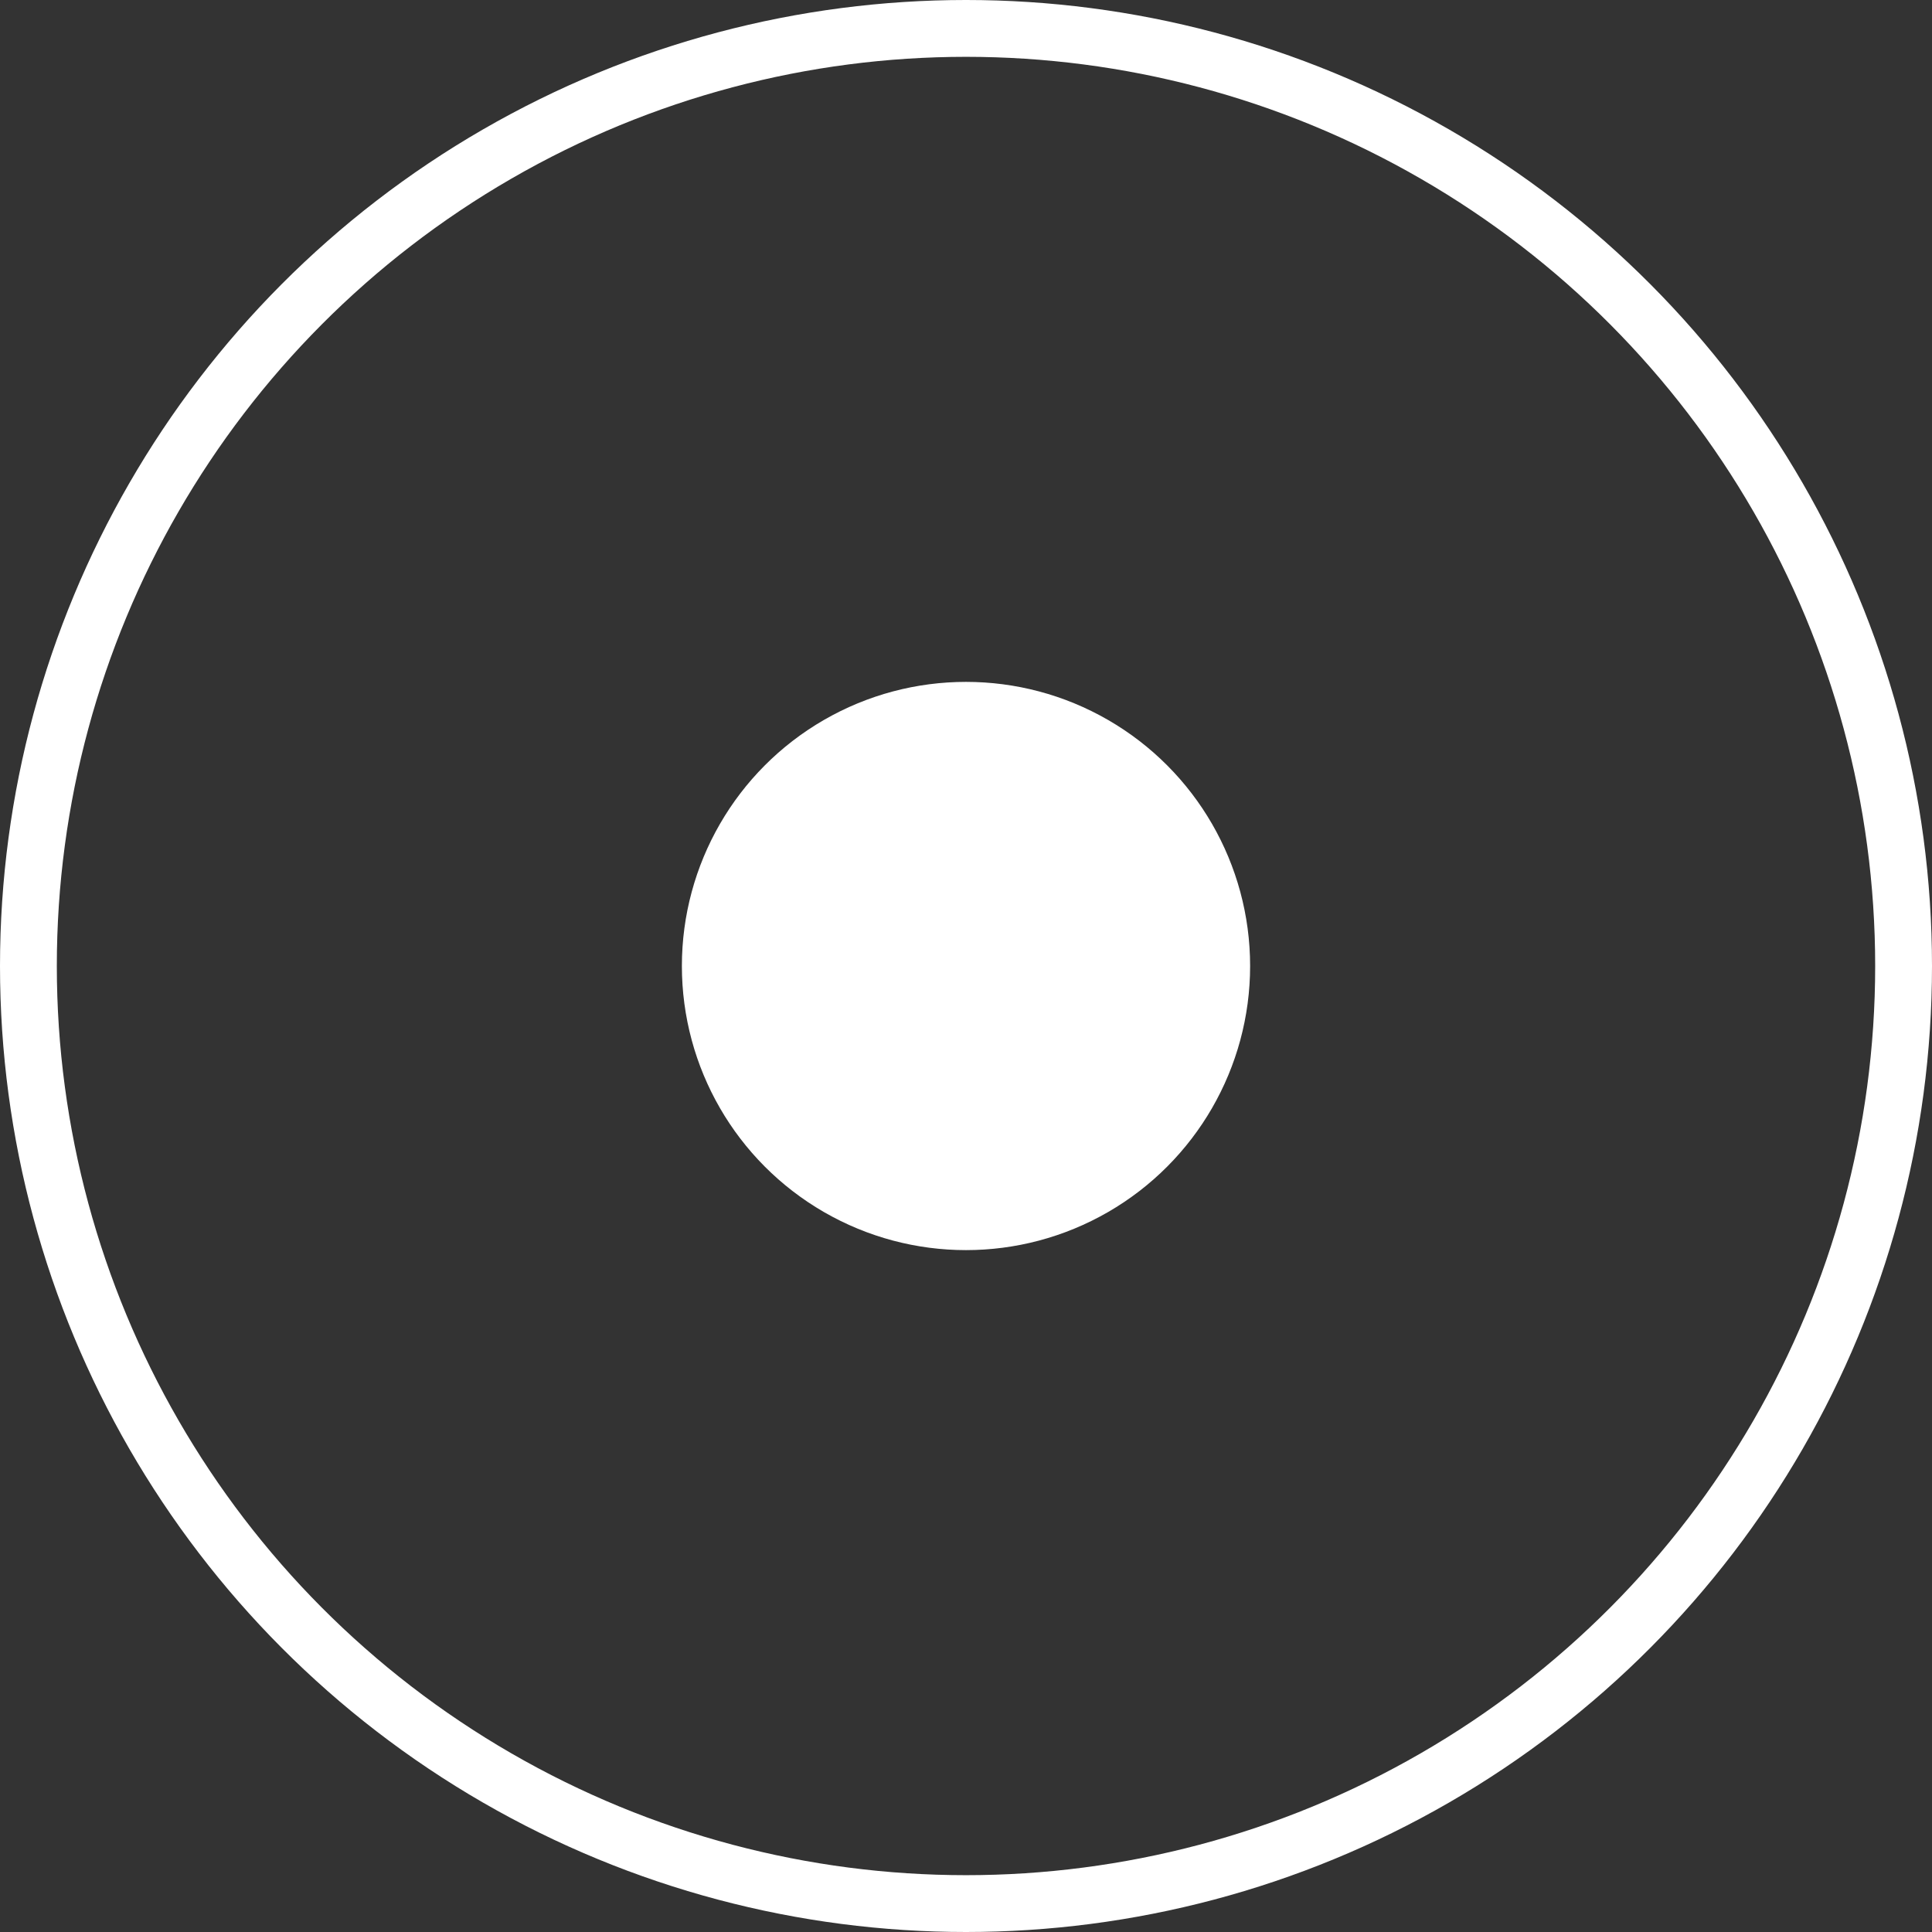
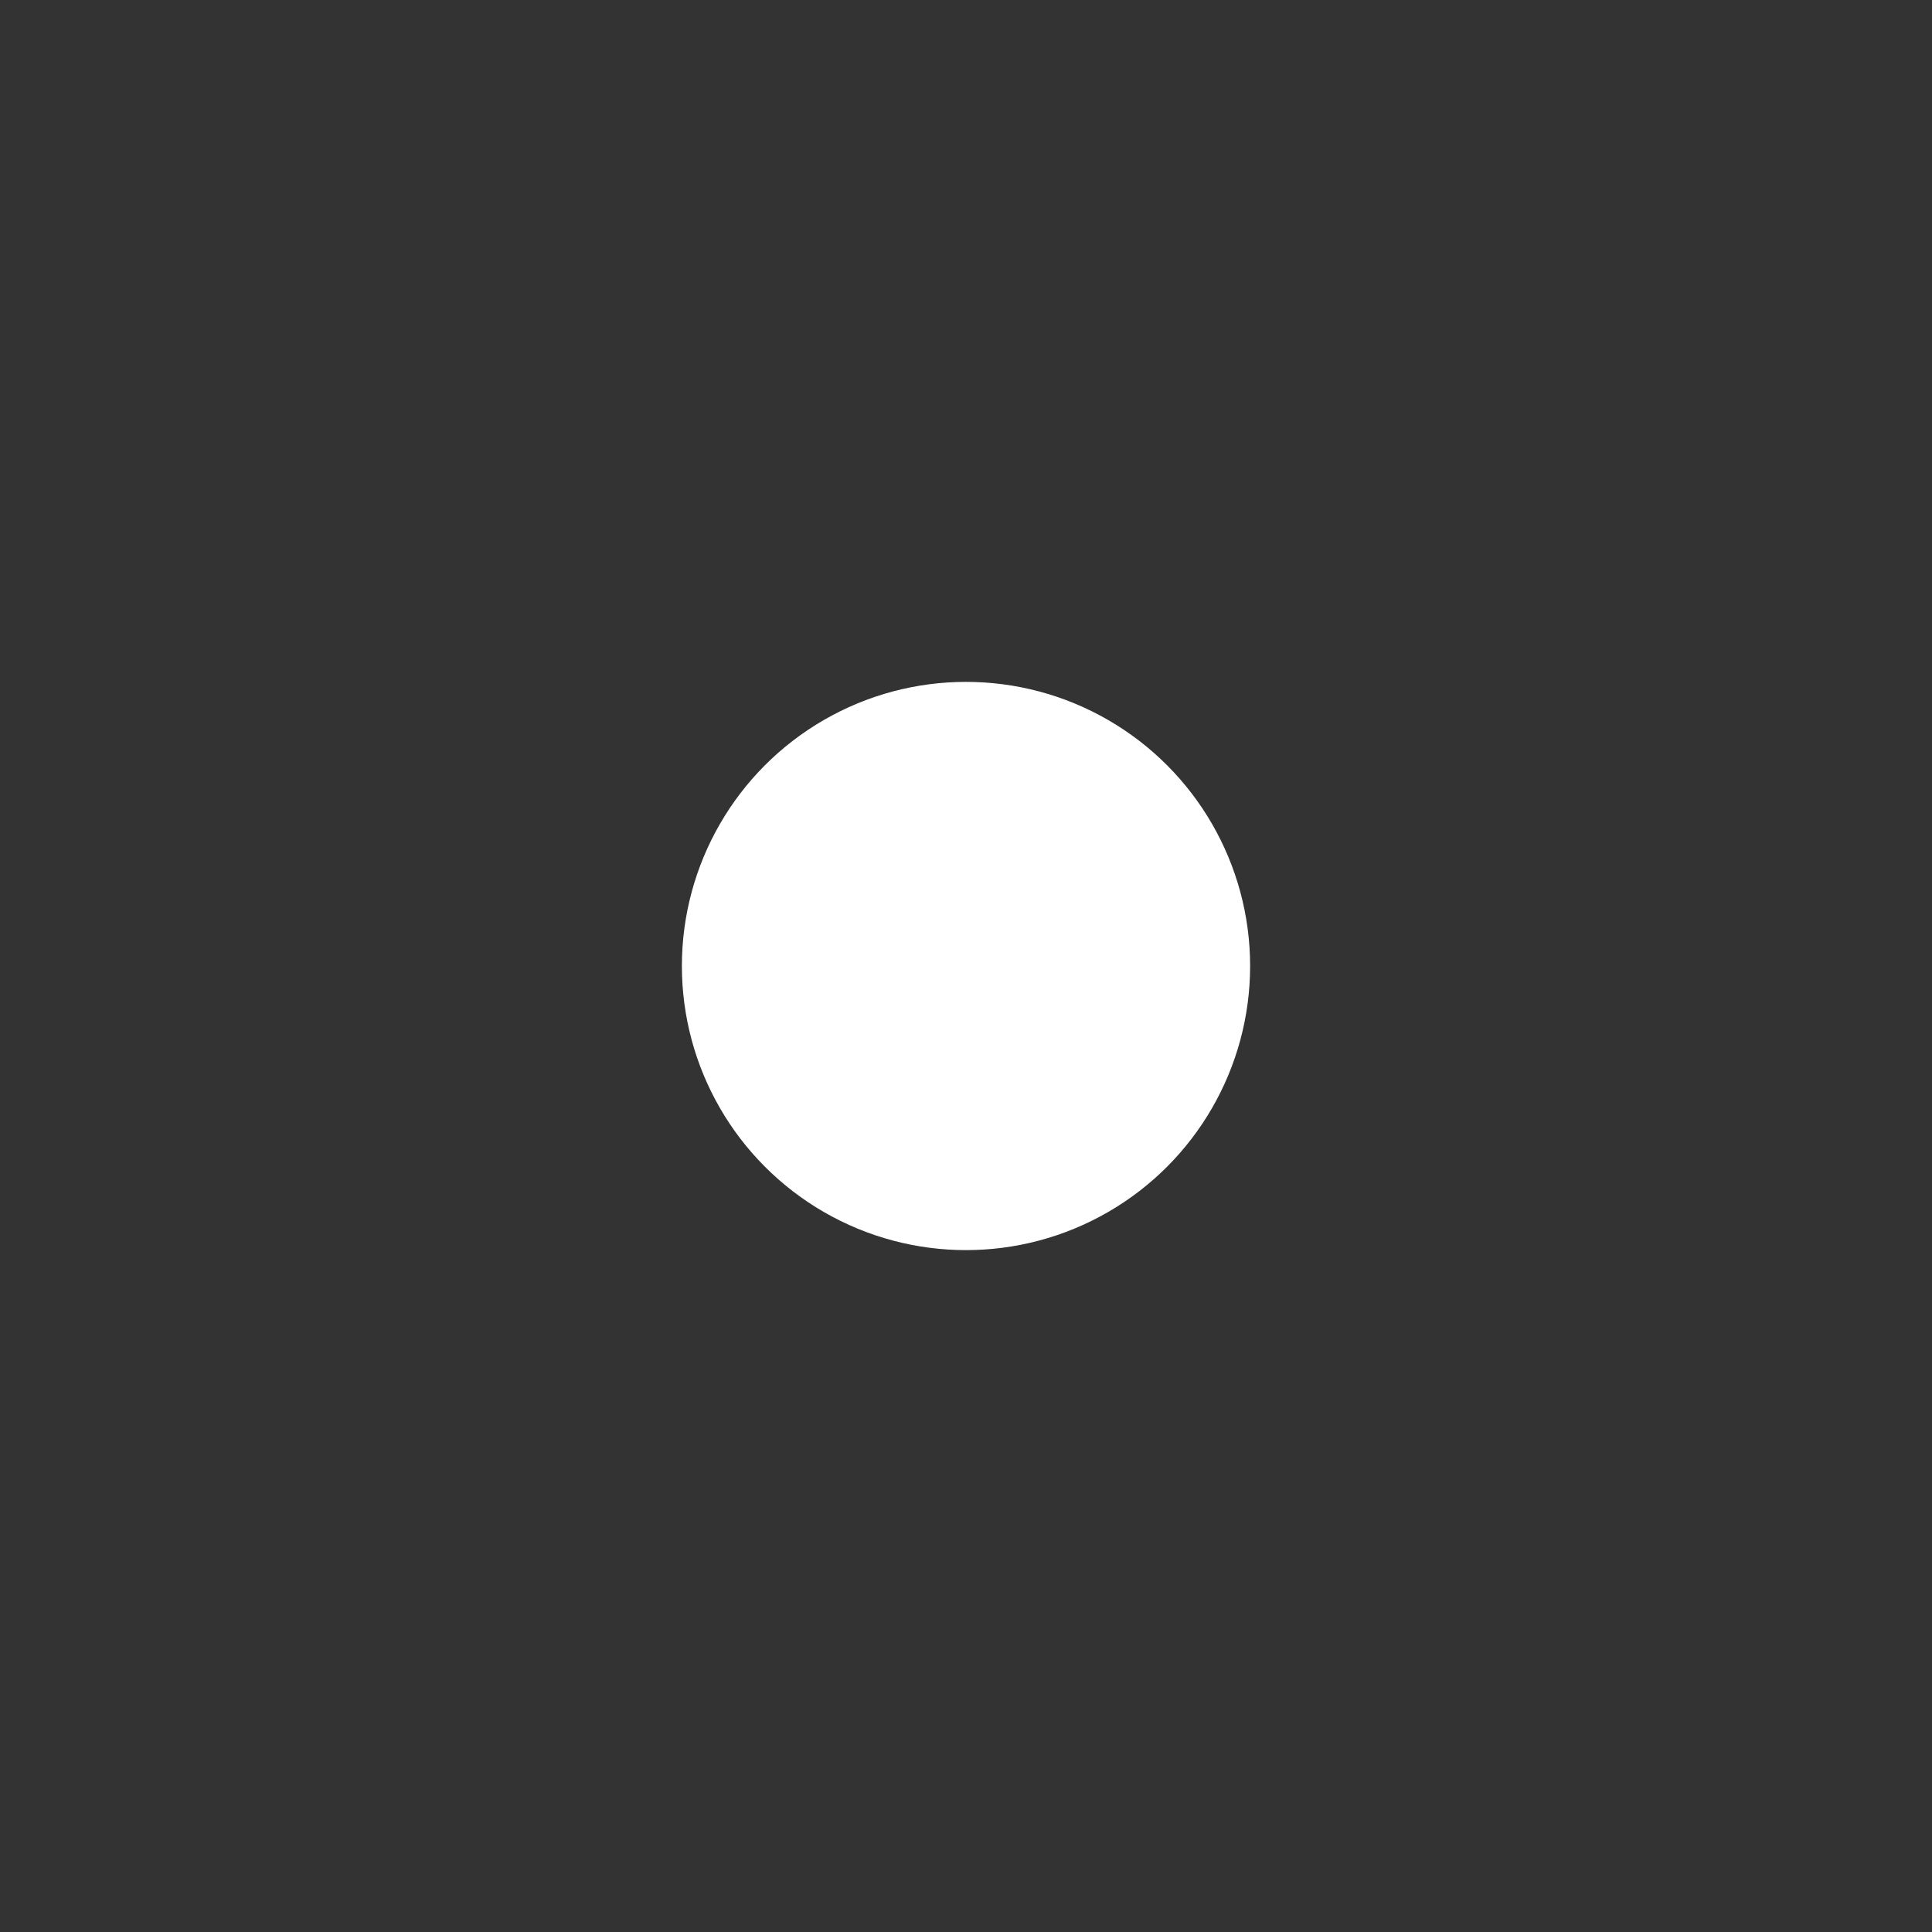
<svg xmlns="http://www.w3.org/2000/svg" width="17" height="17" viewBox="0 0 17 17" fill="none">
  <rect x="0" y="0" width="17" height="17" fill="#333333" stroke="none" />
  <circle cx="8.5" cy="8.5" r="2.5" fill="white" />
-   <circle cx="8.5" cy="8.5" r="8.25" stroke="white" stroke-width="0.5" />
</svg>